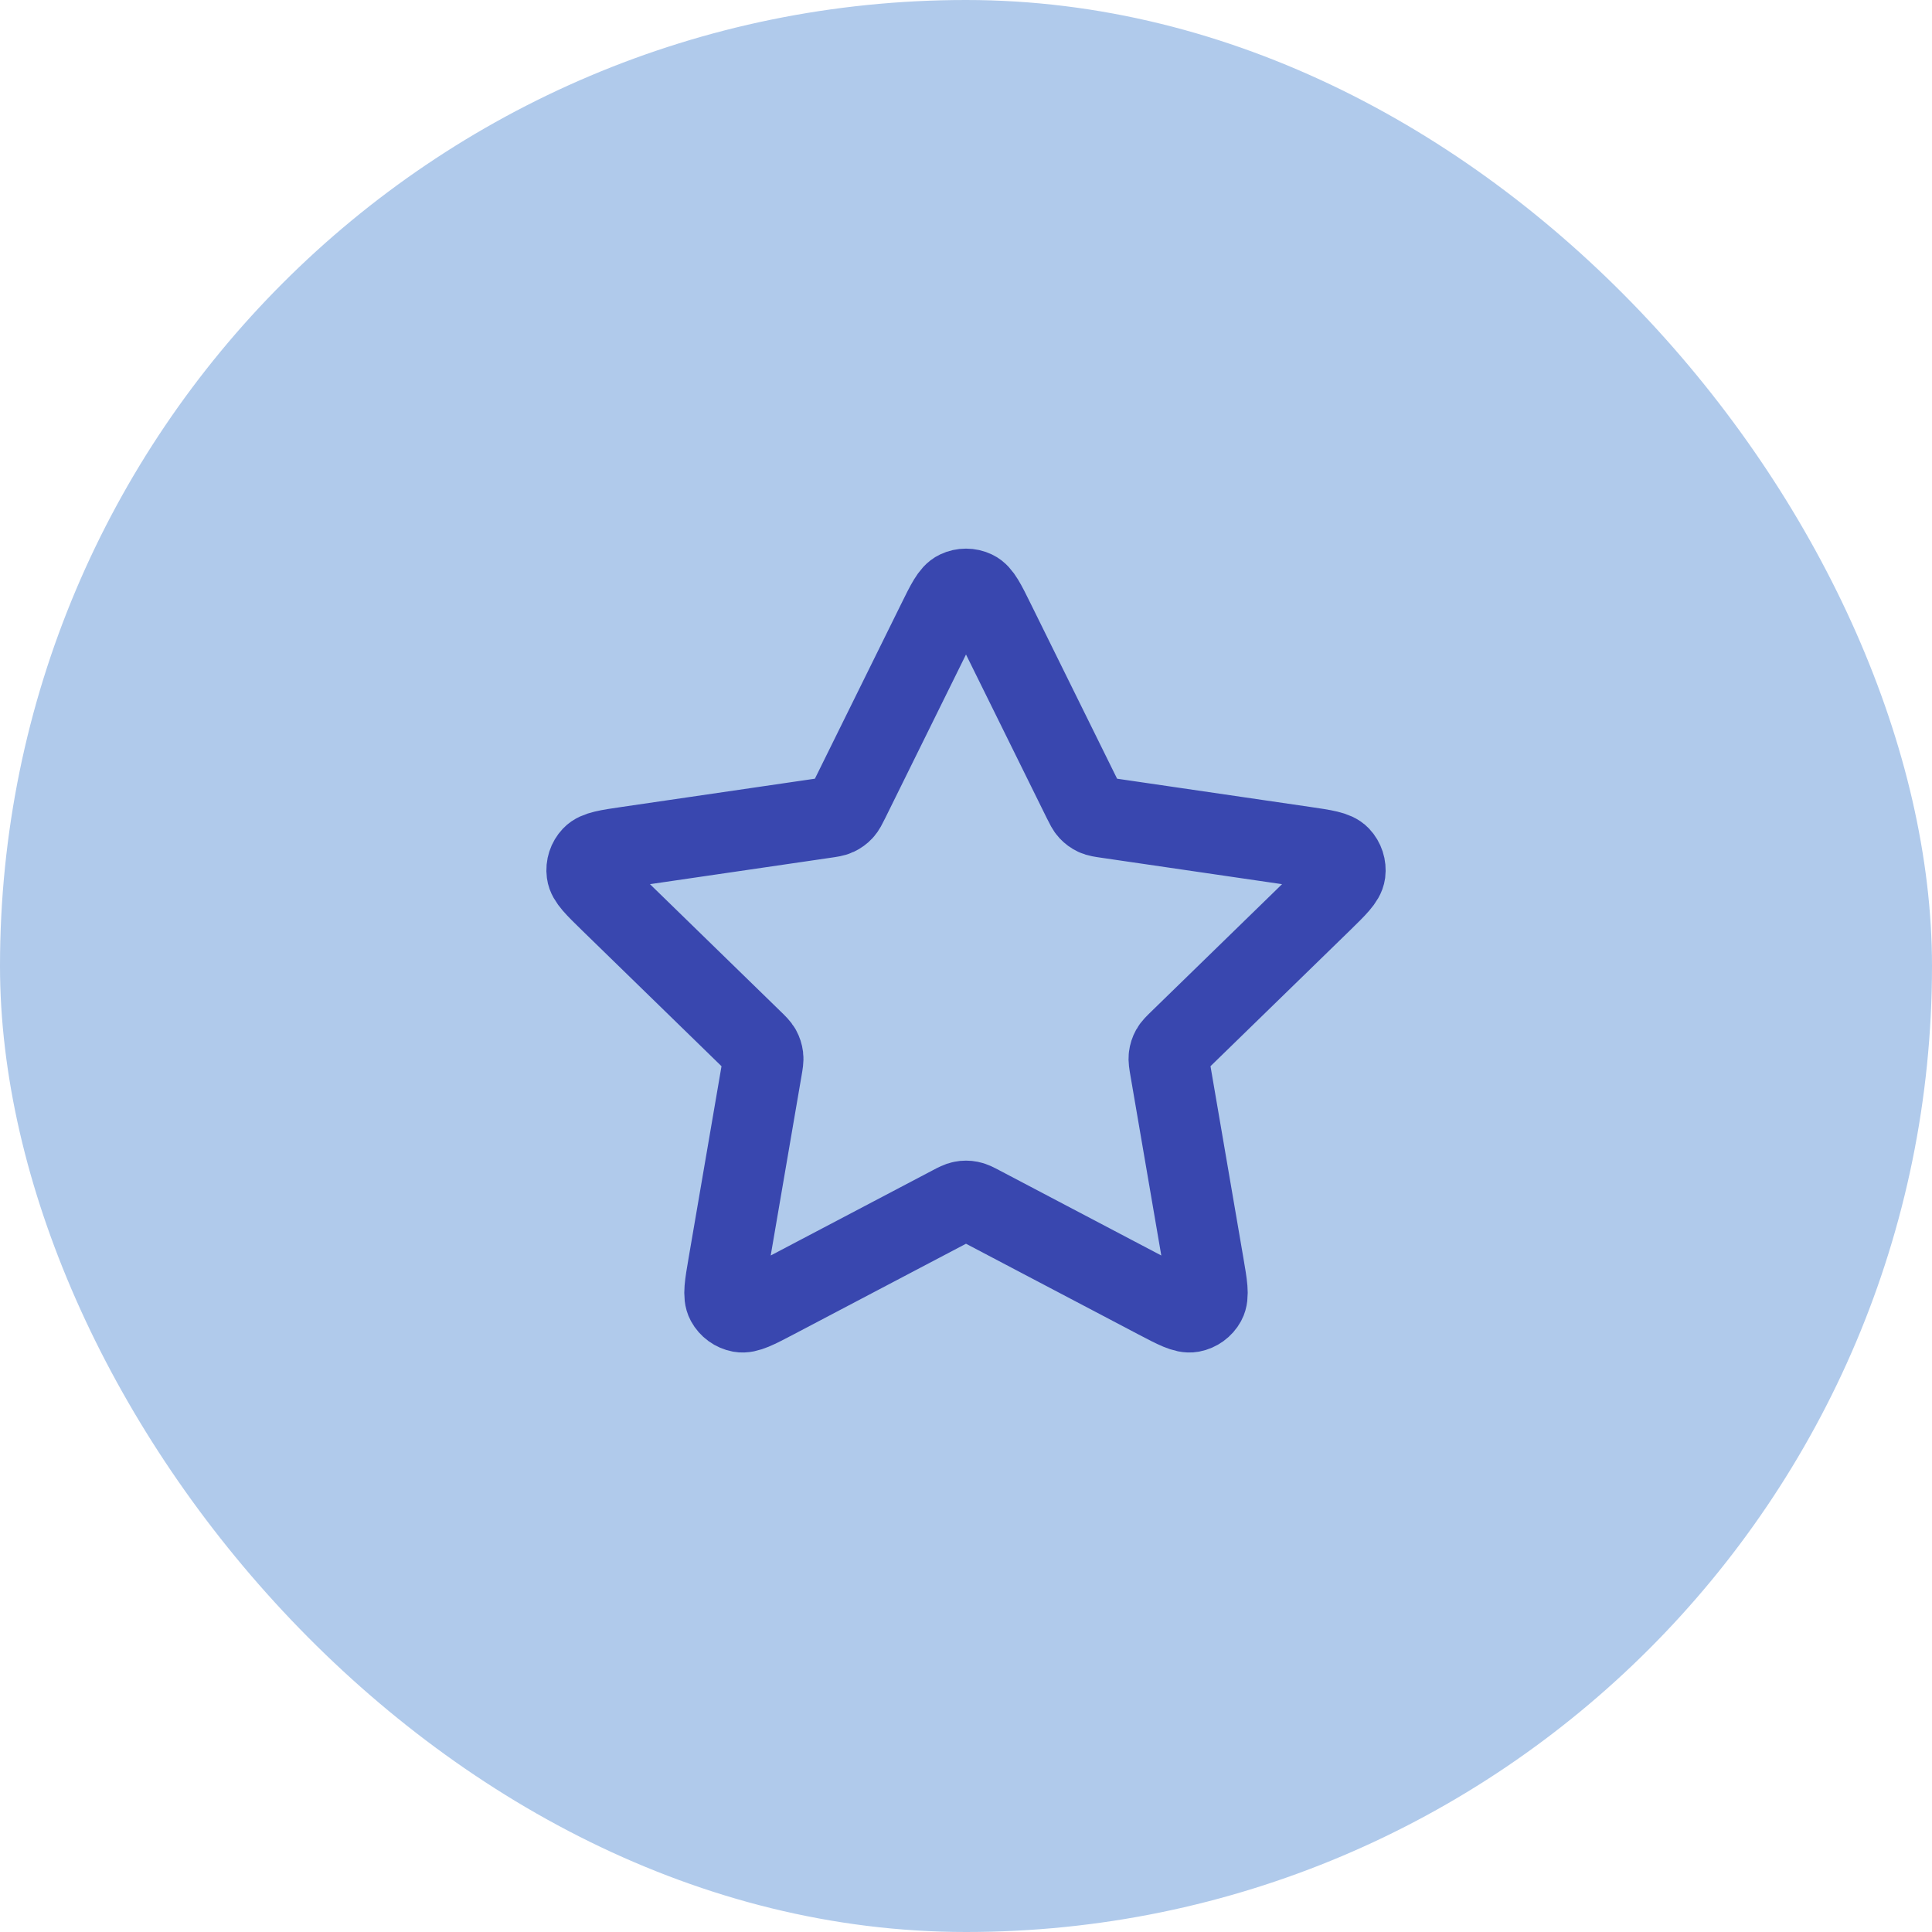
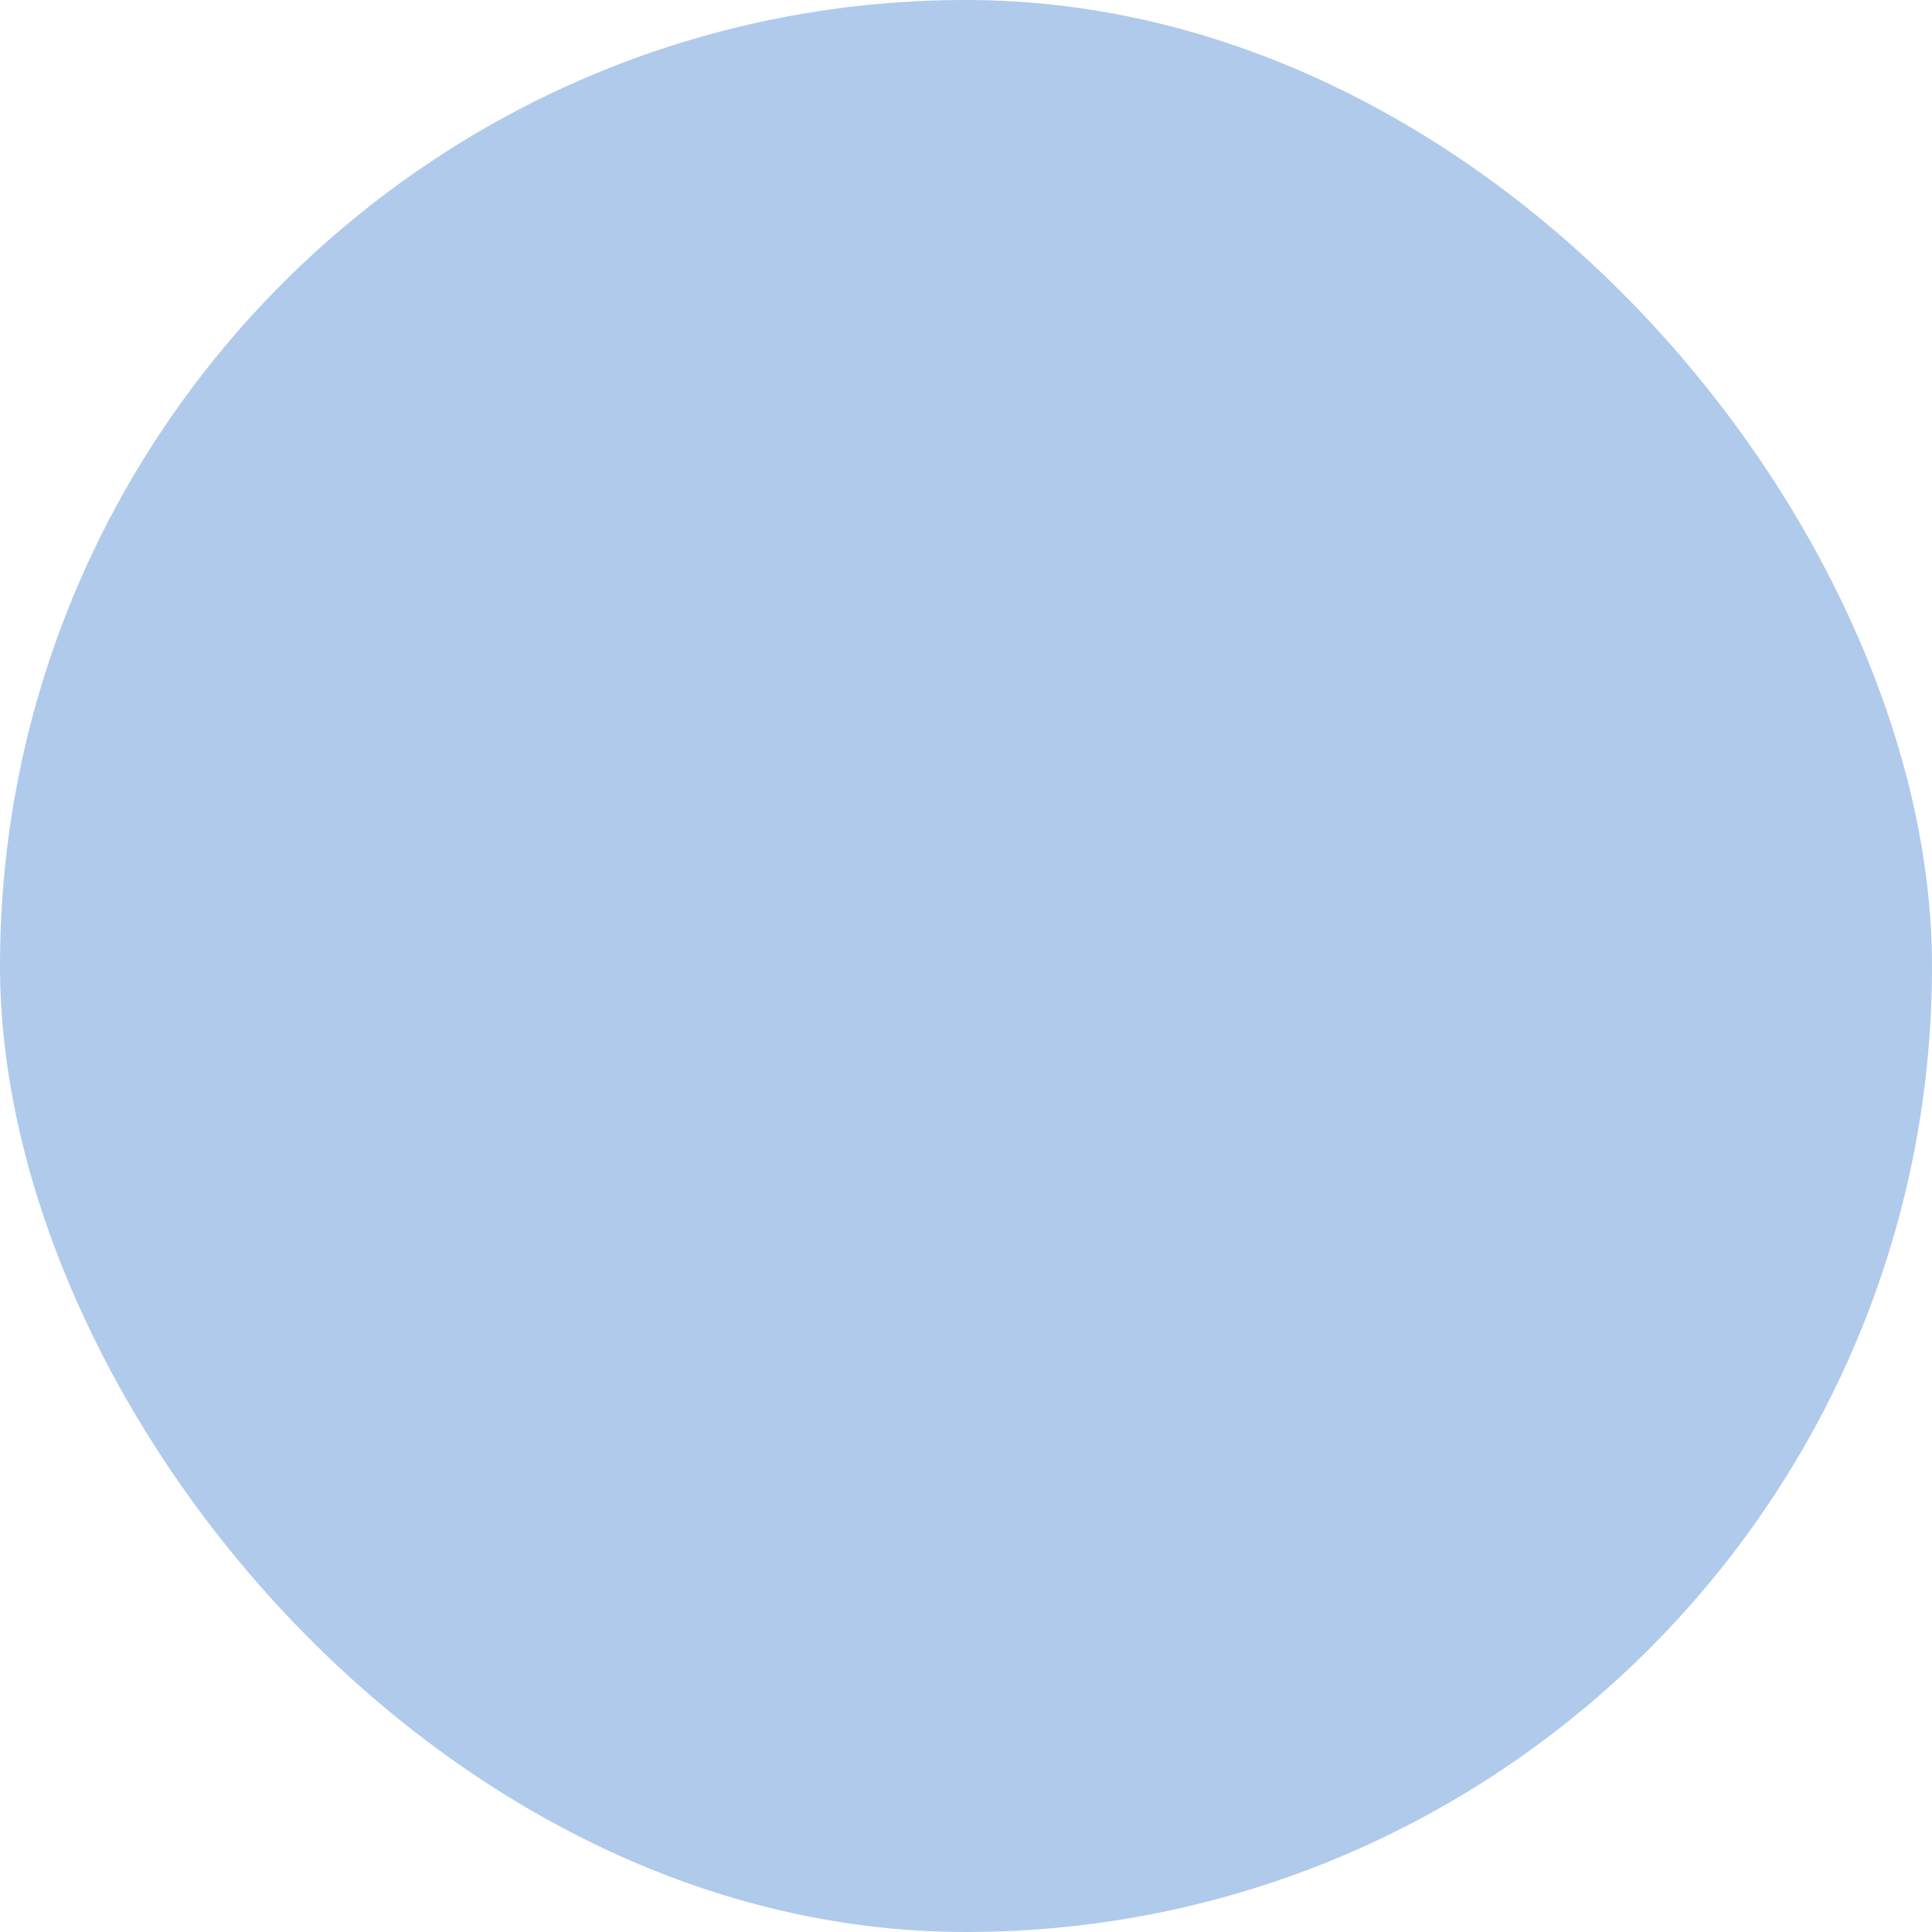
<svg xmlns="http://www.w3.org/2000/svg" width="48" height="48" viewBox="0 0 48 48" fill="none">
  <rect width="48" height="48" rx="24" fill="#B0CAEB" />
-   <path d="M23.283 15.454C23.513 14.987 23.628 14.753 23.785 14.679C23.921 14.614 24.079 14.614 24.215 14.679C24.372 14.753 24.487 14.987 24.717 15.454L26.904 19.884C26.972 20.021 27.006 20.09 27.056 20.144C27.1 20.191 27.153 20.23 27.211 20.257C27.278 20.288 27.354 20.299 27.506 20.321L32.397 21.036C32.912 21.111 33.17 21.149 33.289 21.275C33.392 21.384 33.441 21.535 33.422 21.684C33.399 21.856 33.212 22.037 32.84 22.401L29.301 25.847C29.191 25.954 29.136 26.008 29.1 26.072C29.069 26.128 29.049 26.191 29.041 26.255C29.032 26.327 29.045 26.403 29.071 26.555L29.906 31.422C29.994 31.936 30.038 32.192 29.955 32.345C29.883 32.477 29.755 32.57 29.607 32.598C29.437 32.629 29.206 32.508 28.745 32.266L24.372 29.966C24.236 29.894 24.168 29.859 24.096 29.845C24.033 29.832 23.967 29.832 23.904 29.845C23.832 29.859 23.764 29.894 23.628 29.966L19.255 32.266C18.794 32.508 18.563 32.629 18.393 32.598C18.245 32.57 18.117 32.477 18.045 32.345C17.962 32.192 18.006 31.936 18.094 31.422L18.929 26.555C18.955 26.403 18.968 26.327 18.959 26.255C18.951 26.191 18.931 26.128 18.9 26.072C18.864 26.008 18.809 25.954 18.699 25.847L15.161 22.401C14.788 22.037 14.601 21.856 14.579 21.684C14.559 21.535 14.608 21.384 14.711 21.275C14.83 21.149 15.088 21.111 15.603 21.036L20.494 20.321C20.646 20.299 20.723 20.288 20.789 20.257C20.847 20.23 20.9 20.191 20.944 20.144C20.994 20.09 21.028 20.021 21.096 19.884L23.283 15.454Z" stroke="#3947AF" stroke-width="2" stroke-linecap="round" stroke-linejoin="round" />
</svg>